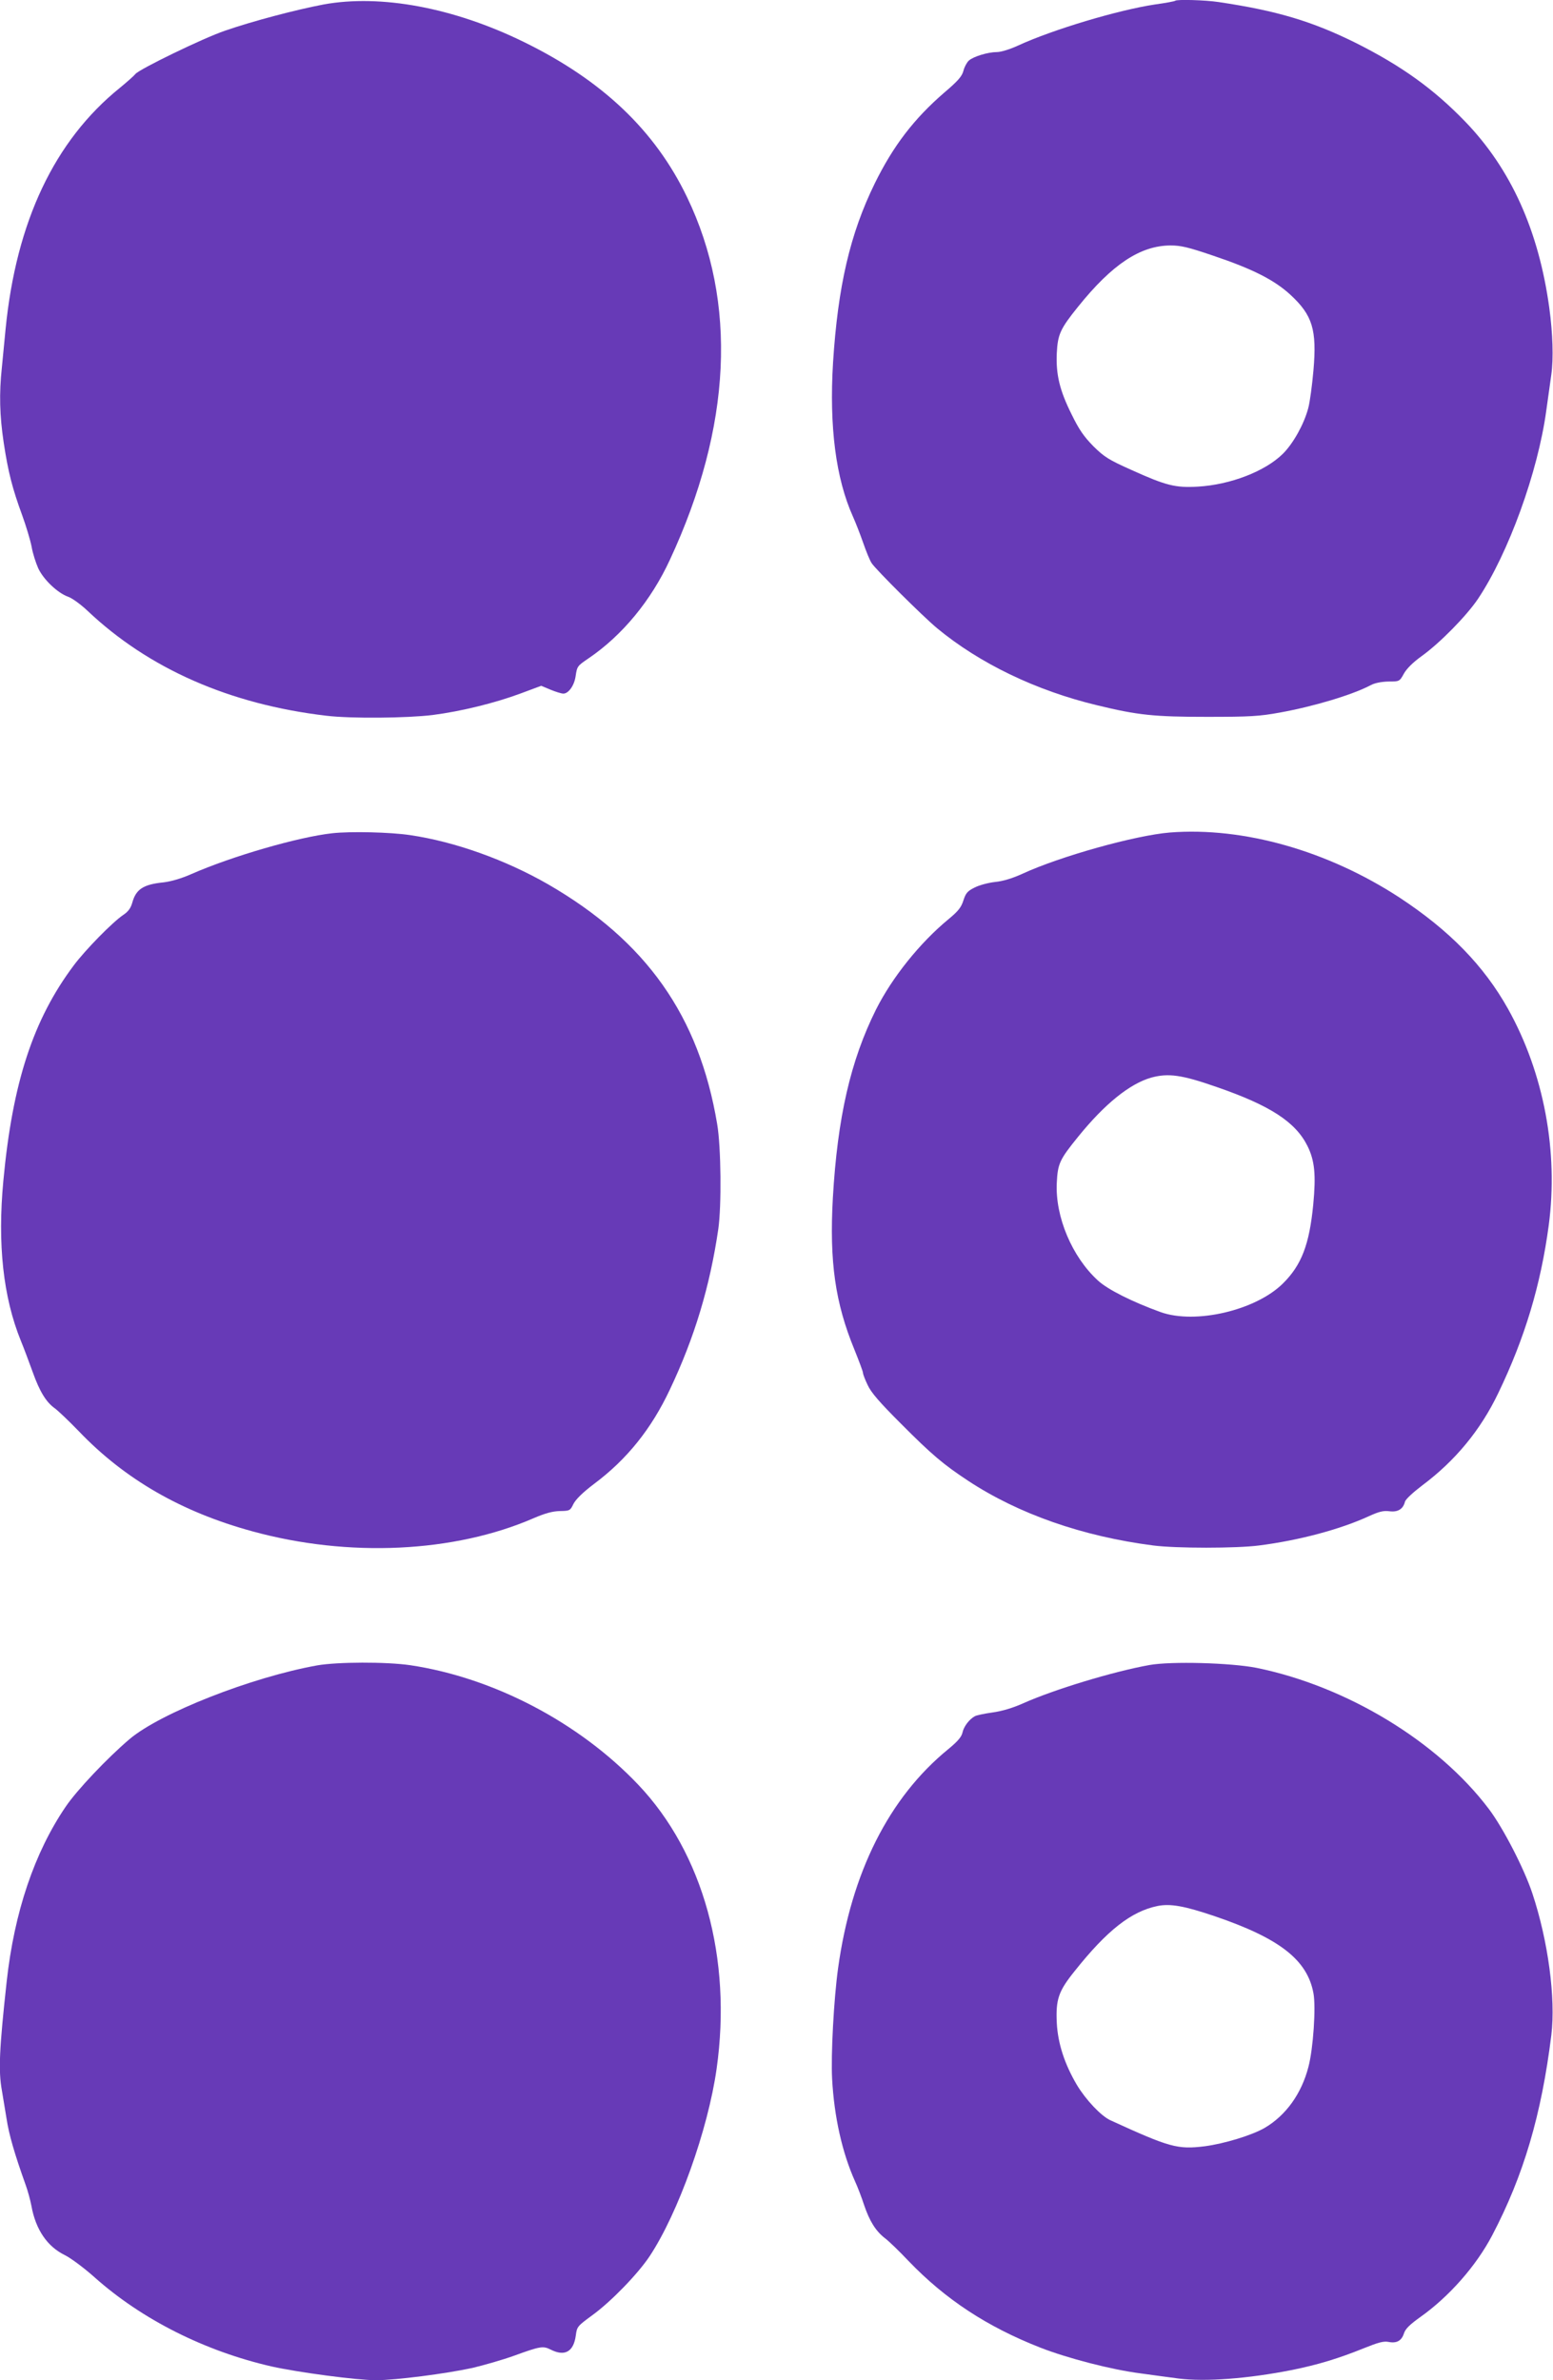
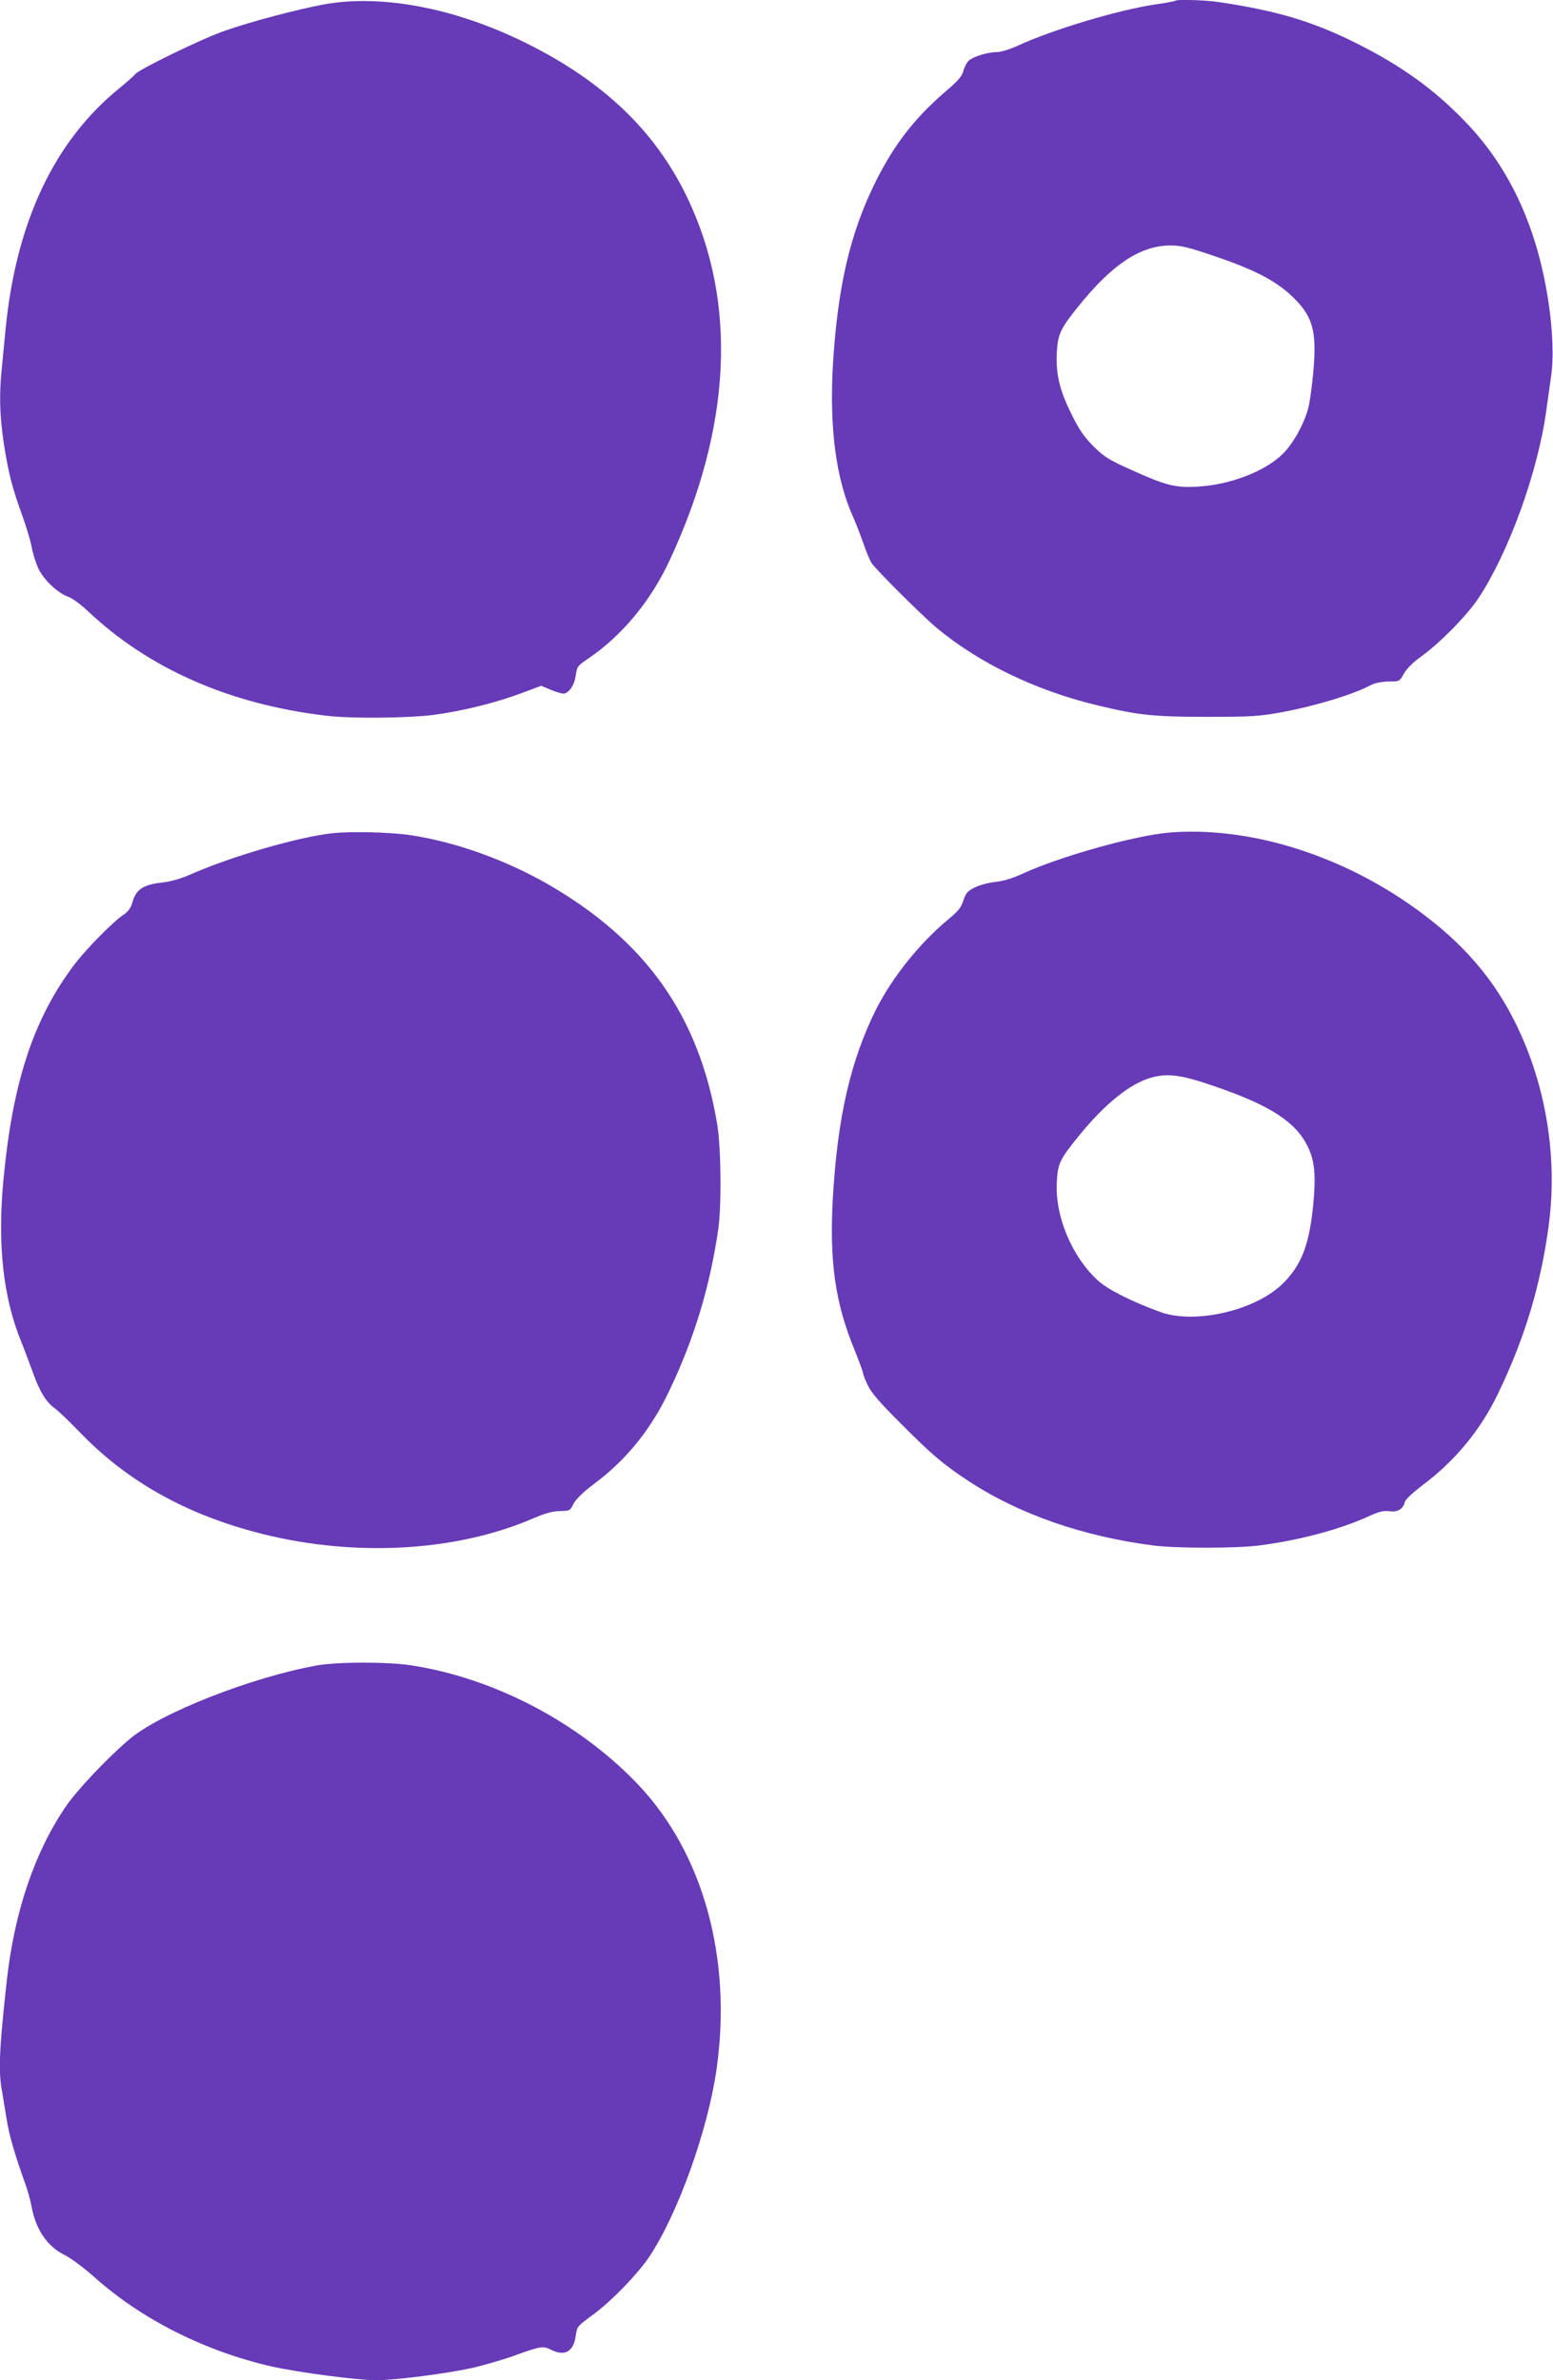
<svg xmlns="http://www.w3.org/2000/svg" version="1.0" width="835pt" height="1280pt" viewBox="0 0 835 1280" preserveAspectRatio="xMidYMid meet">
  <g transform="translate(0,1280) scale(0.1,-0.1)" fill="#673ab7" stroke="none">
    <path d="M1740 12776 c-148 -28 -383 -90 -530 -141 -118 -40 -463 -208 -482 -233 -7 -9 -44 -42 -83 -74 -352 -284 -558 -720 -615 -1298 -6 -63 -15 -156 -20 -207 -15 -140 -12 -257 10 -404 24 -159 47 -247 99 -389 21 -58 44 -134 51 -170 6 -36 23 -88 36 -117 29 -61 104 -132 160 -152 21 -7 68 -41 104 -75 329 -312 765 -504 1285 -565 132 -16 435 -13 572 4 155 20 336 65 473 116 l110 41 50 -21 c27 -11 58 -21 69 -21 28 0 59 44 66 94 8 54 10 55 70 96 181 123 336 311 437 530 332 714 364 1385 92 1950 -172 358 -455 628 -879 835 -376 184 -768 257 -1075 201z" />
    <path d="M6319 12796 c-3 -3 -51 -12 -109 -20 -199 -30 -549 -135 -734 -220 -45 -21 -94 -36 -116 -36 -48 0 -127 -24 -151 -46 -10 -9 -24 -34 -29 -55 -8 -30 -30 -55 -103 -117 -163 -141 -274 -286 -373 -487 -134 -273 -199 -556 -225 -965 -21 -344 15 -623 107 -828 14 -31 39 -95 55 -141 16 -46 36 -96 46 -110 23 -35 274 -285 351 -349 228 -189 532 -336 862 -415 218 -53 306 -62 590 -62 232 0 281 3 391 23 183 33 393 96 490 148 21 11 56 18 94 19 59 0 60 0 83 42 15 27 49 61 95 94 99 71 243 218 304 309 163 244 322 681 367 1013 9 62 21 149 27 193 12 85 8 220 -11 359 -57 415 -206 746 -452 1001 -170 176 -343 300 -588 423 -234 116 -422 173 -738 220 -72 11 -225 15 -233 7z m204 -1371 c214 -72 329 -131 415 -210 119 -110 143 -188 124 -407 -7 -79 -19 -170 -28 -203 -23 -87 -81 -190 -136 -245 -96 -95 -283 -167 -458 -177 -121 -7 -171 6 -355 89 -125 56 -147 70 -206 128 -51 52 -77 89 -117 171 -65 130 -85 216 -80 329 5 102 19 132 114 250 184 229 335 329 497 330 56 0 95 -9 230 -55z" />
    <path d="M1786 8319 c-182 -20 -540 -124 -756 -219 -54 -24 -109 -40 -150 -45 -110 -11 -149 -37 -169 -110 -8 -28 -21 -47 -48 -65 -58 -39 -204 -188 -266 -271 -219 -292 -330 -632 -379 -1159 -32 -341 -1 -626 94 -860 17 -41 45 -117 64 -169 37 -104 72 -161 118 -194 17 -12 76 -68 131 -125 246 -257 551 -433 932 -537 517 -142 1086 -115 1513 71 61 26 100 37 140 38 53 1 56 2 73 38 13 25 49 61 111 108 177 132 308 296 407 506 134 282 216 557 261 864 18 125 15 443 -6 565 -97 582 -382 985 -910 1290 -230 132 -502 229 -741 264 -107 16 -320 21 -419 10z" />
    <path d="M6290 8323 c-185 -15 -590 -128 -793 -222 -55 -25 -105 -40 -147 -44 -36 -4 -85 -17 -110 -30 -38 -19 -47 -29 -60 -69 -12 -38 -28 -58 -80 -101 -154 -127 -303 -313 -390 -486 -137 -275 -207 -580 -232 -1013 -19 -342 12 -563 116 -816 25 -62 46 -118 46 -125 0 -7 11 -36 25 -65 18 -40 64 -93 177 -206 169 -170 230 -221 363 -309 272 -179 615 -299 995 -348 123 -16 448 -16 570 0 213 27 434 86 587 156 57 26 80 32 113 28 45 -6 74 11 84 51 3 13 43 50 93 88 178 133 314 298 409 497 143 297 228 581 271 901 53 398 -26 819 -219 1165 -130 232 -314 421 -583 598 -386 252 -839 381 -1235 350z m250 -1368 c290 -100 426 -189 490 -318 39 -79 46 -155 31 -314 -21 -216 -63 -326 -163 -425 -146 -145 -471 -221 -658 -154 -152 55 -284 121 -337 170 -139 127 -230 343 -221 525 5 103 15 125 114 247 143 177 278 286 394 319 92 25 164 15 350 -50z" />
    <path d="M1705 3844 c-355 -64 -842 -256 -1008 -396 -120 -102 -283 -274 -344 -364 -168 -247 -276 -567 -317 -939 -40 -366 -45 -481 -26 -586 5 -30 16 -98 25 -151 13 -87 43 -190 103 -358 11 -30 25 -81 31 -113 23 -127 85 -218 179 -264 31 -15 104 -69 162 -121 254 -226 592 -396 950 -478 143 -32 459 -74 562 -74 104 0 376 35 518 66 63 15 164 44 225 66 140 51 155 53 195 33 76 -39 124 -13 136 76 6 47 9 50 88 108 101 73 246 223 309 318 153 231 314 681 360 1008 84 593 -72 1159 -421 1527 -318 335 -778 576 -1226 643 -130 19 -392 18 -501 -1z" />
-     <path d="M6180 3846 c-195 -35 -514 -132 -679 -206 -56 -25 -113 -42 -164 -49 -43 -6 -86 -15 -95 -20 -30 -16 -60 -55 -67 -88 -5 -23 -25 -47 -76 -89 -320 -261 -522 -665 -593 -1179 -23 -167 -39 -466 -32 -595 11 -203 54 -396 123 -550 14 -30 36 -88 49 -128 29 -86 63 -141 113 -179 20 -15 77 -70 126 -122 198 -206 421 -353 709 -466 146 -57 381 -118 536 -138 63 -9 156 -21 207 -28 143 -18 372 -1 610 46 142 29 250 62 386 117 77 31 106 39 132 34 45 -9 71 6 84 47 8 24 32 47 88 87 155 110 300 275 386 439 169 322 265 649 318 1077 24 198 -17 506 -102 762 -44 133 -157 352 -234 454 -274 363 -764 660 -1250 759 -139 27 -457 36 -575 15z m352 -1351 c349 -119 497 -235 530 -414 14 -74 -1 -298 -27 -396 -37 -144 -121 -261 -235 -328 -69 -40 -217 -85 -323 -99 -146 -18 -188 -6 -507 140 -50 23 -132 110 -180 190 -66 112 -102 222 -108 333 -6 127 9 171 96 279 174 219 304 321 445 350 69 14 144 1 309 -55z" />
  </g>
</svg>